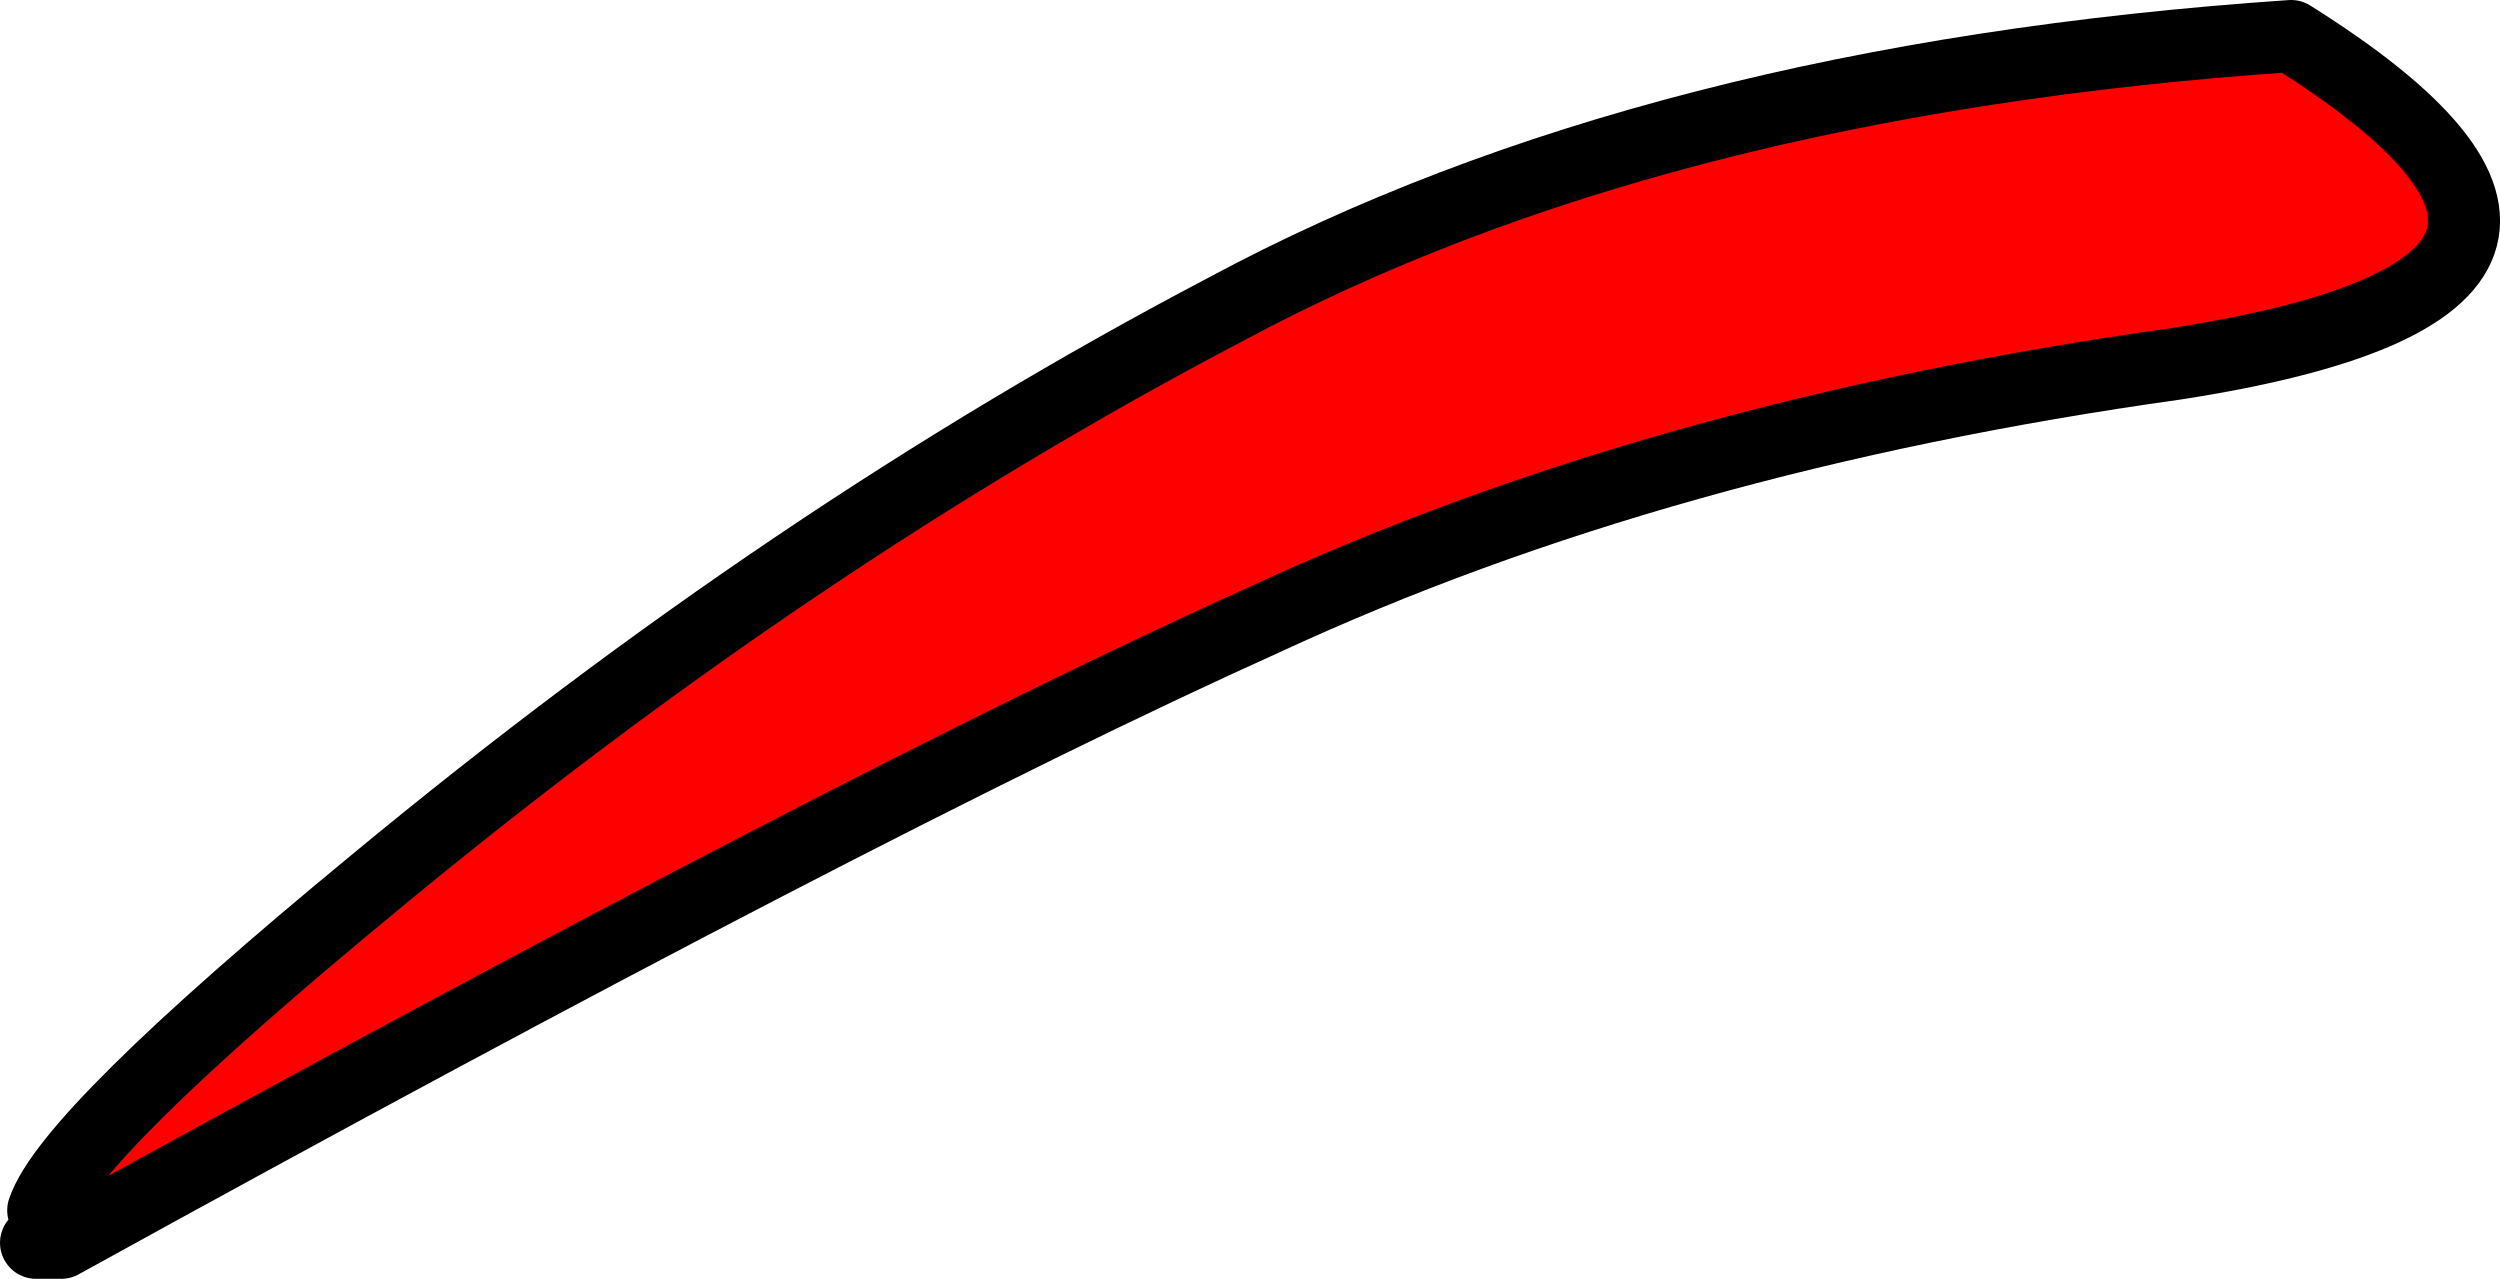
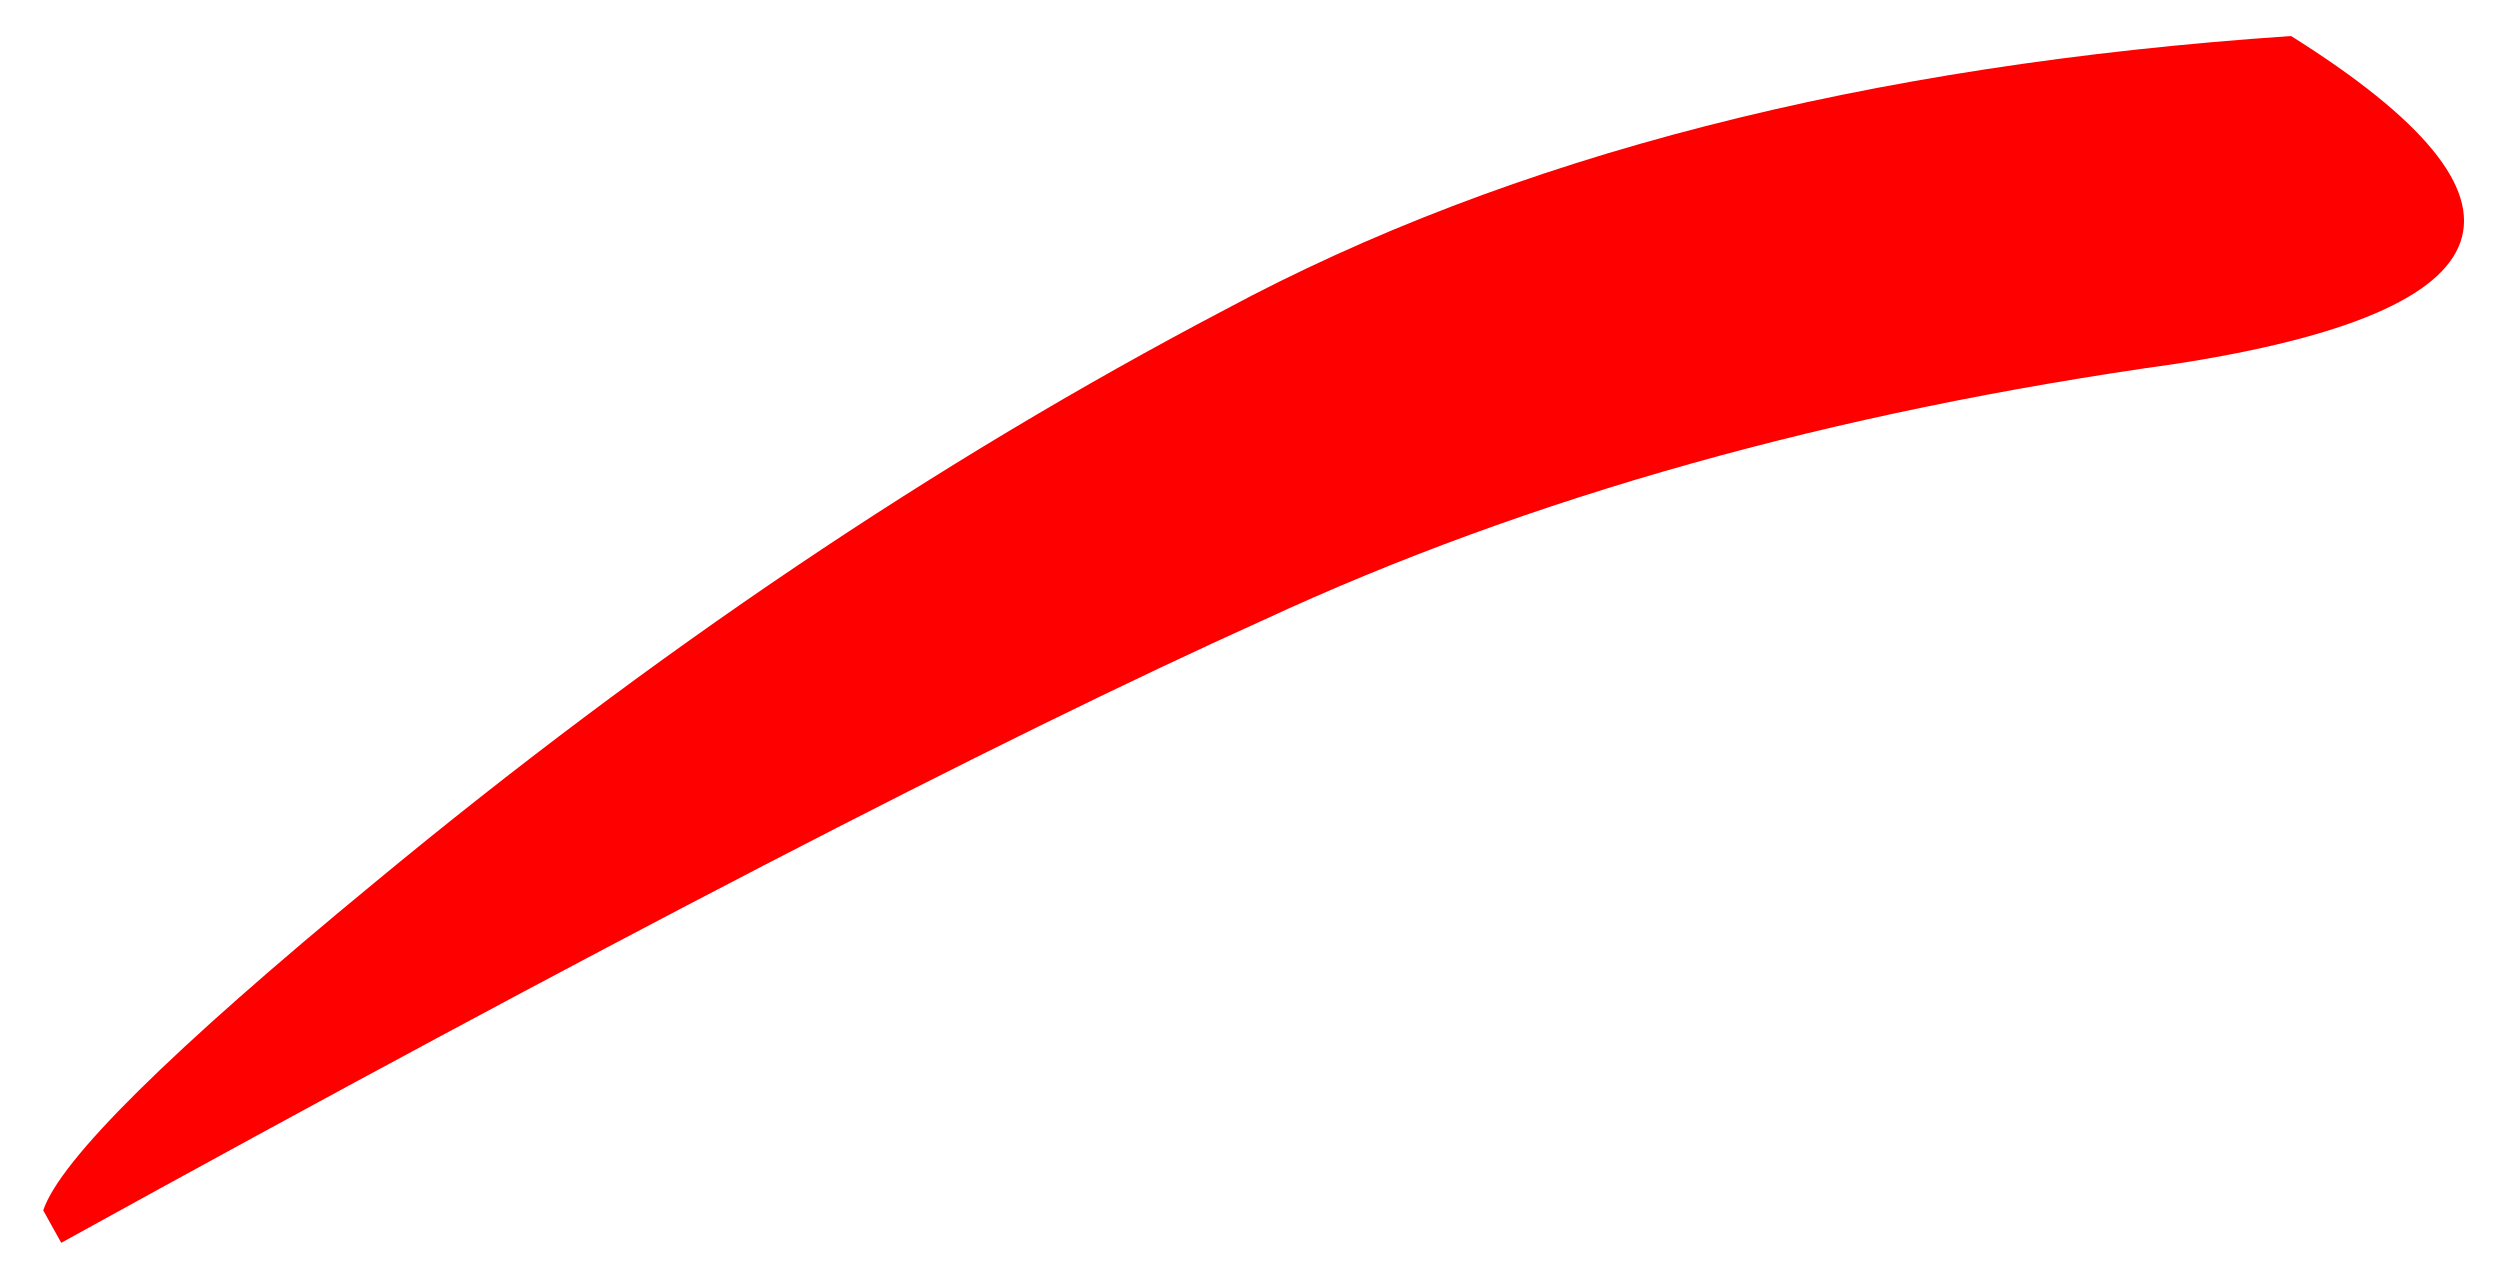
<svg xmlns="http://www.w3.org/2000/svg" height="17.75px" width="34.7px">
  <g transform="matrix(1.0, 0.0, 0.0, 1.0, -67.75, 6.35)">
-     <path d="M68.35 10.45 Q68.7 9.4 72.95 5.9 78.75 1.1 84.75 -2.05 90.7 -5.25 99.55 -5.85 105.05 -2.4 97.95 -1.3 90.8 -0.3 85.3 2.25 79.75 4.75 68.6 10.9 L68.25 10.9 68.5 10.45 68.35 10.45" fill="#ff0000" fill-rule="evenodd" stroke="none" />
-     <path d="M68.25 10.9 L68.6 10.9 Q79.75 4.75 85.3 2.25 90.8 -0.3 97.95 -1.3 105.05 -2.4 99.55 -5.85 90.7 -5.25 84.75 -2.05 78.75 1.1 72.95 5.9 68.7 9.4 68.35 10.45" fill="none" stroke="#000000" stroke-linecap="round" stroke-linejoin="round" stroke-width="1.0" />
+     <path d="M68.35 10.45 Q68.7 9.4 72.95 5.9 78.75 1.1 84.75 -2.05 90.7 -5.25 99.55 -5.85 105.05 -2.4 97.95 -1.3 90.8 -0.3 85.3 2.25 79.75 4.75 68.6 10.9 " fill="#ff0000" fill-rule="evenodd" stroke="none" />
  </g>
</svg>